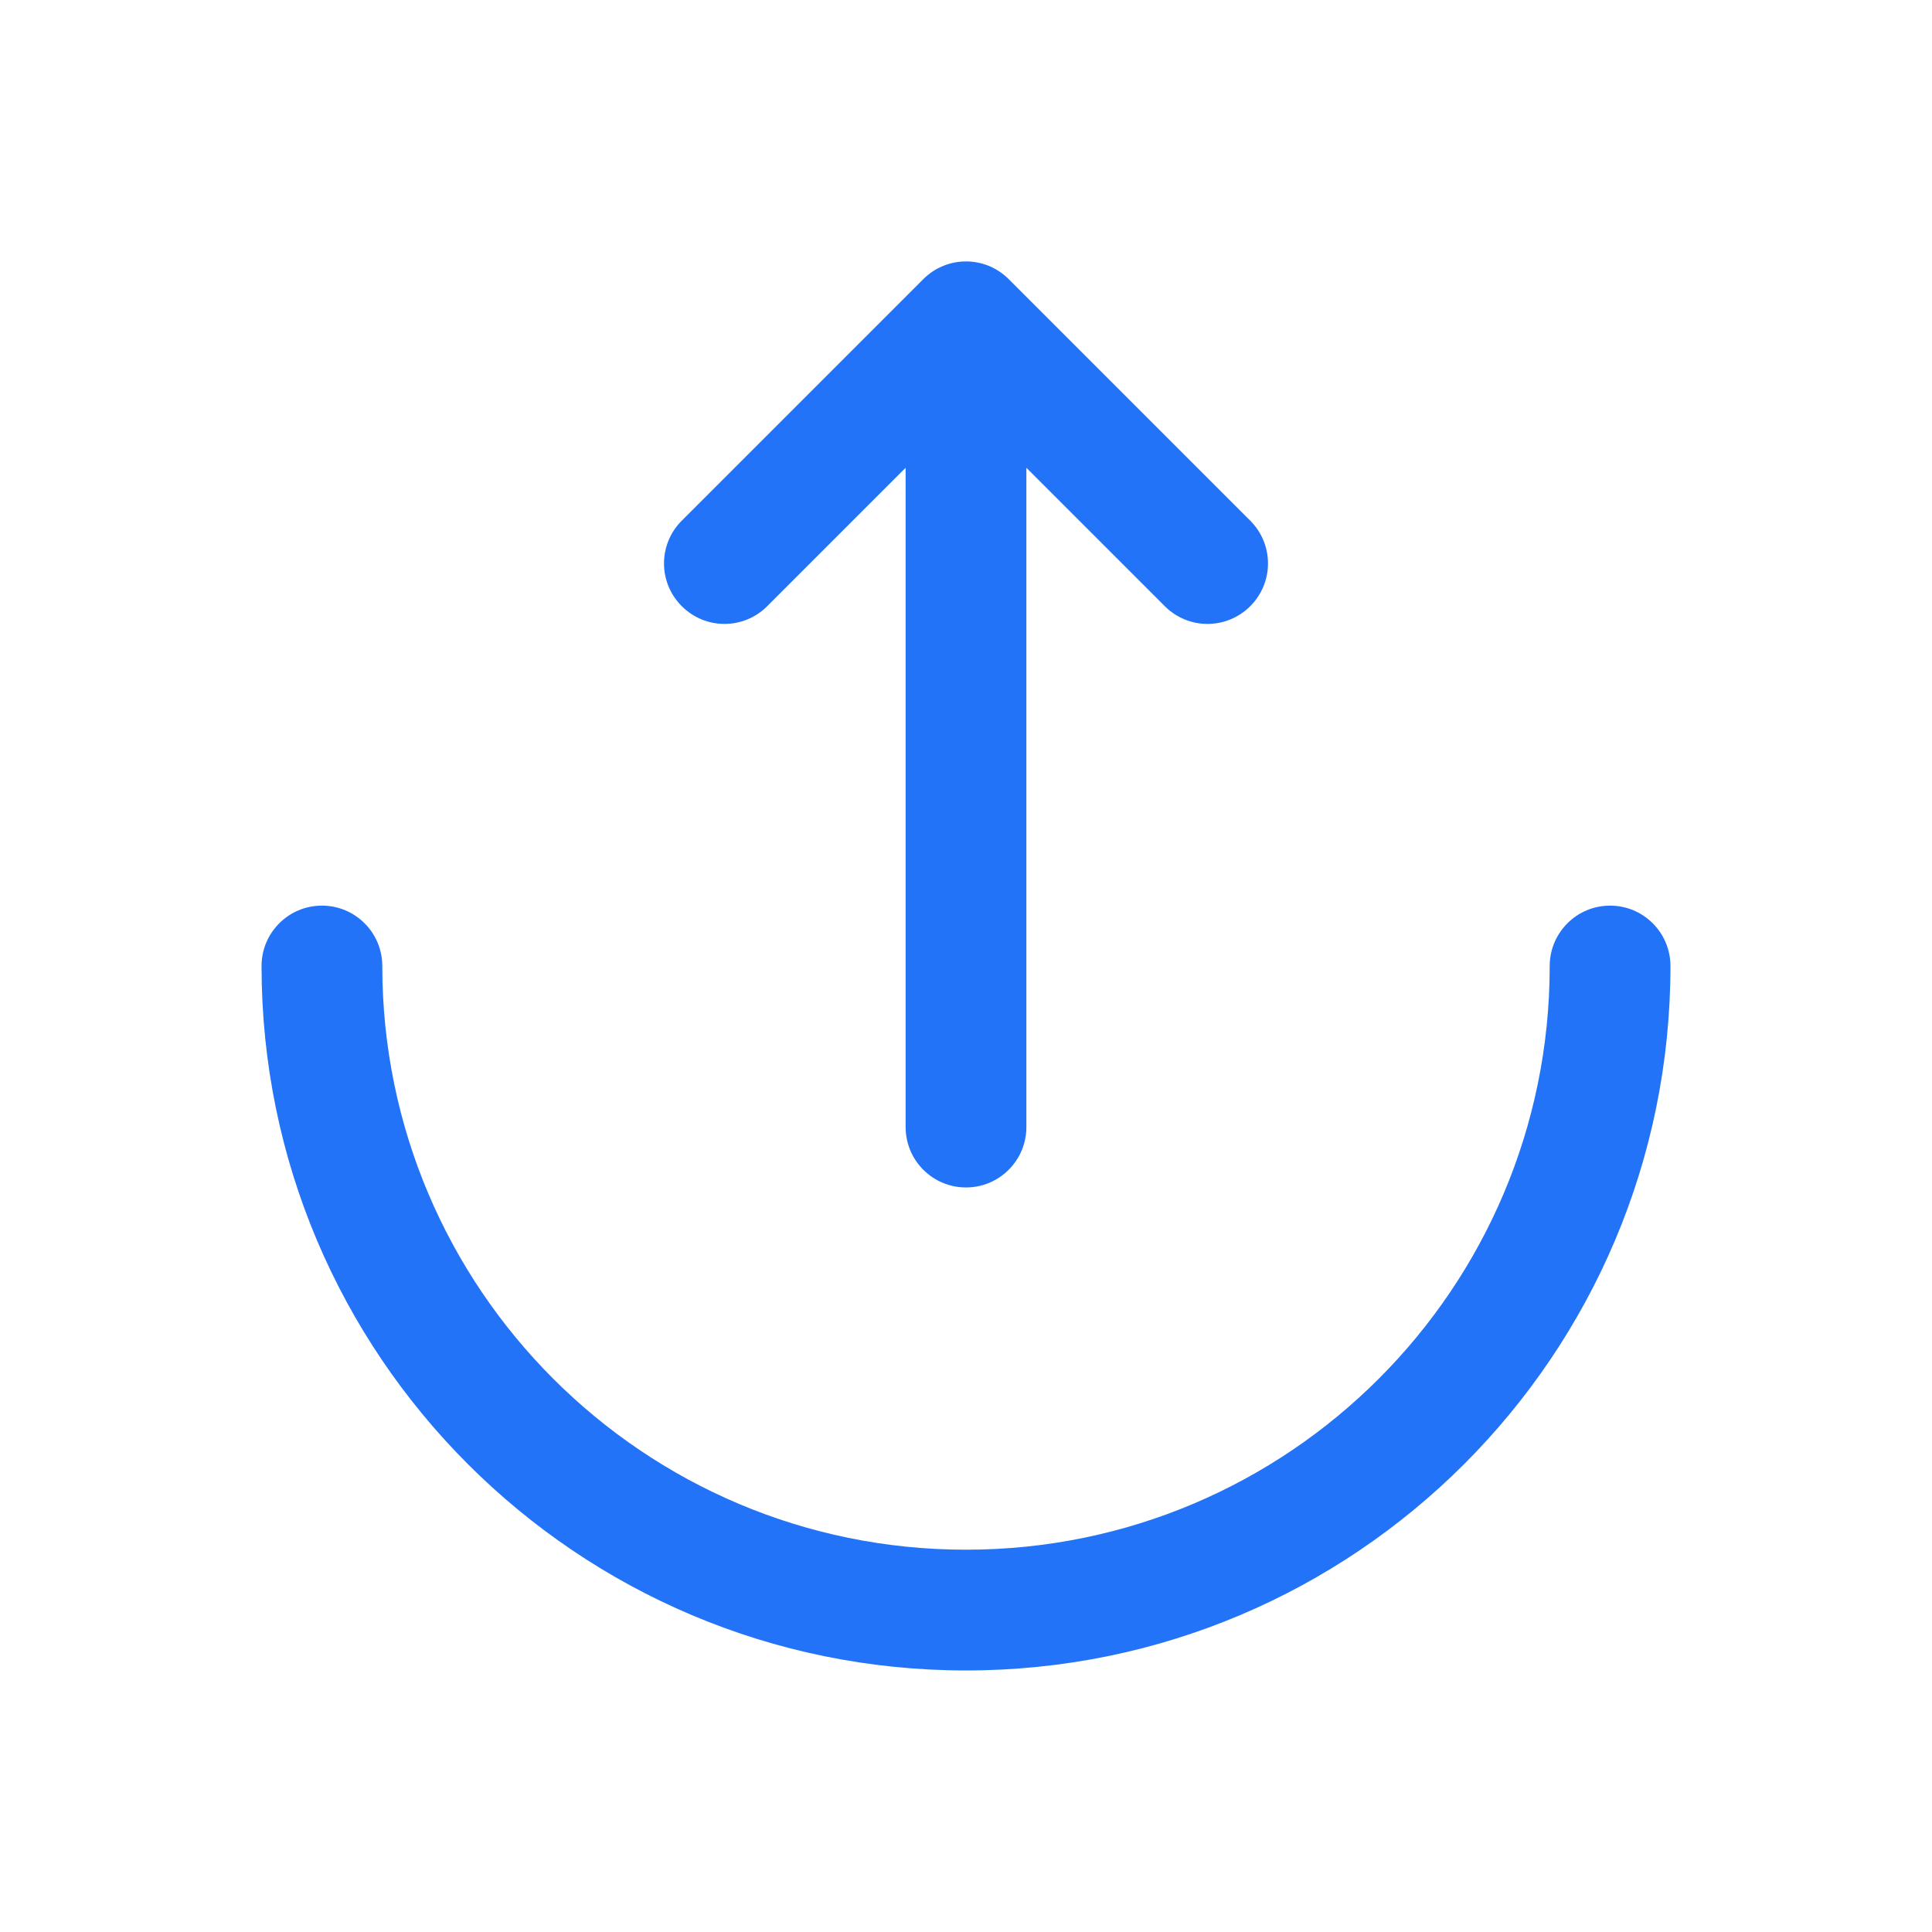
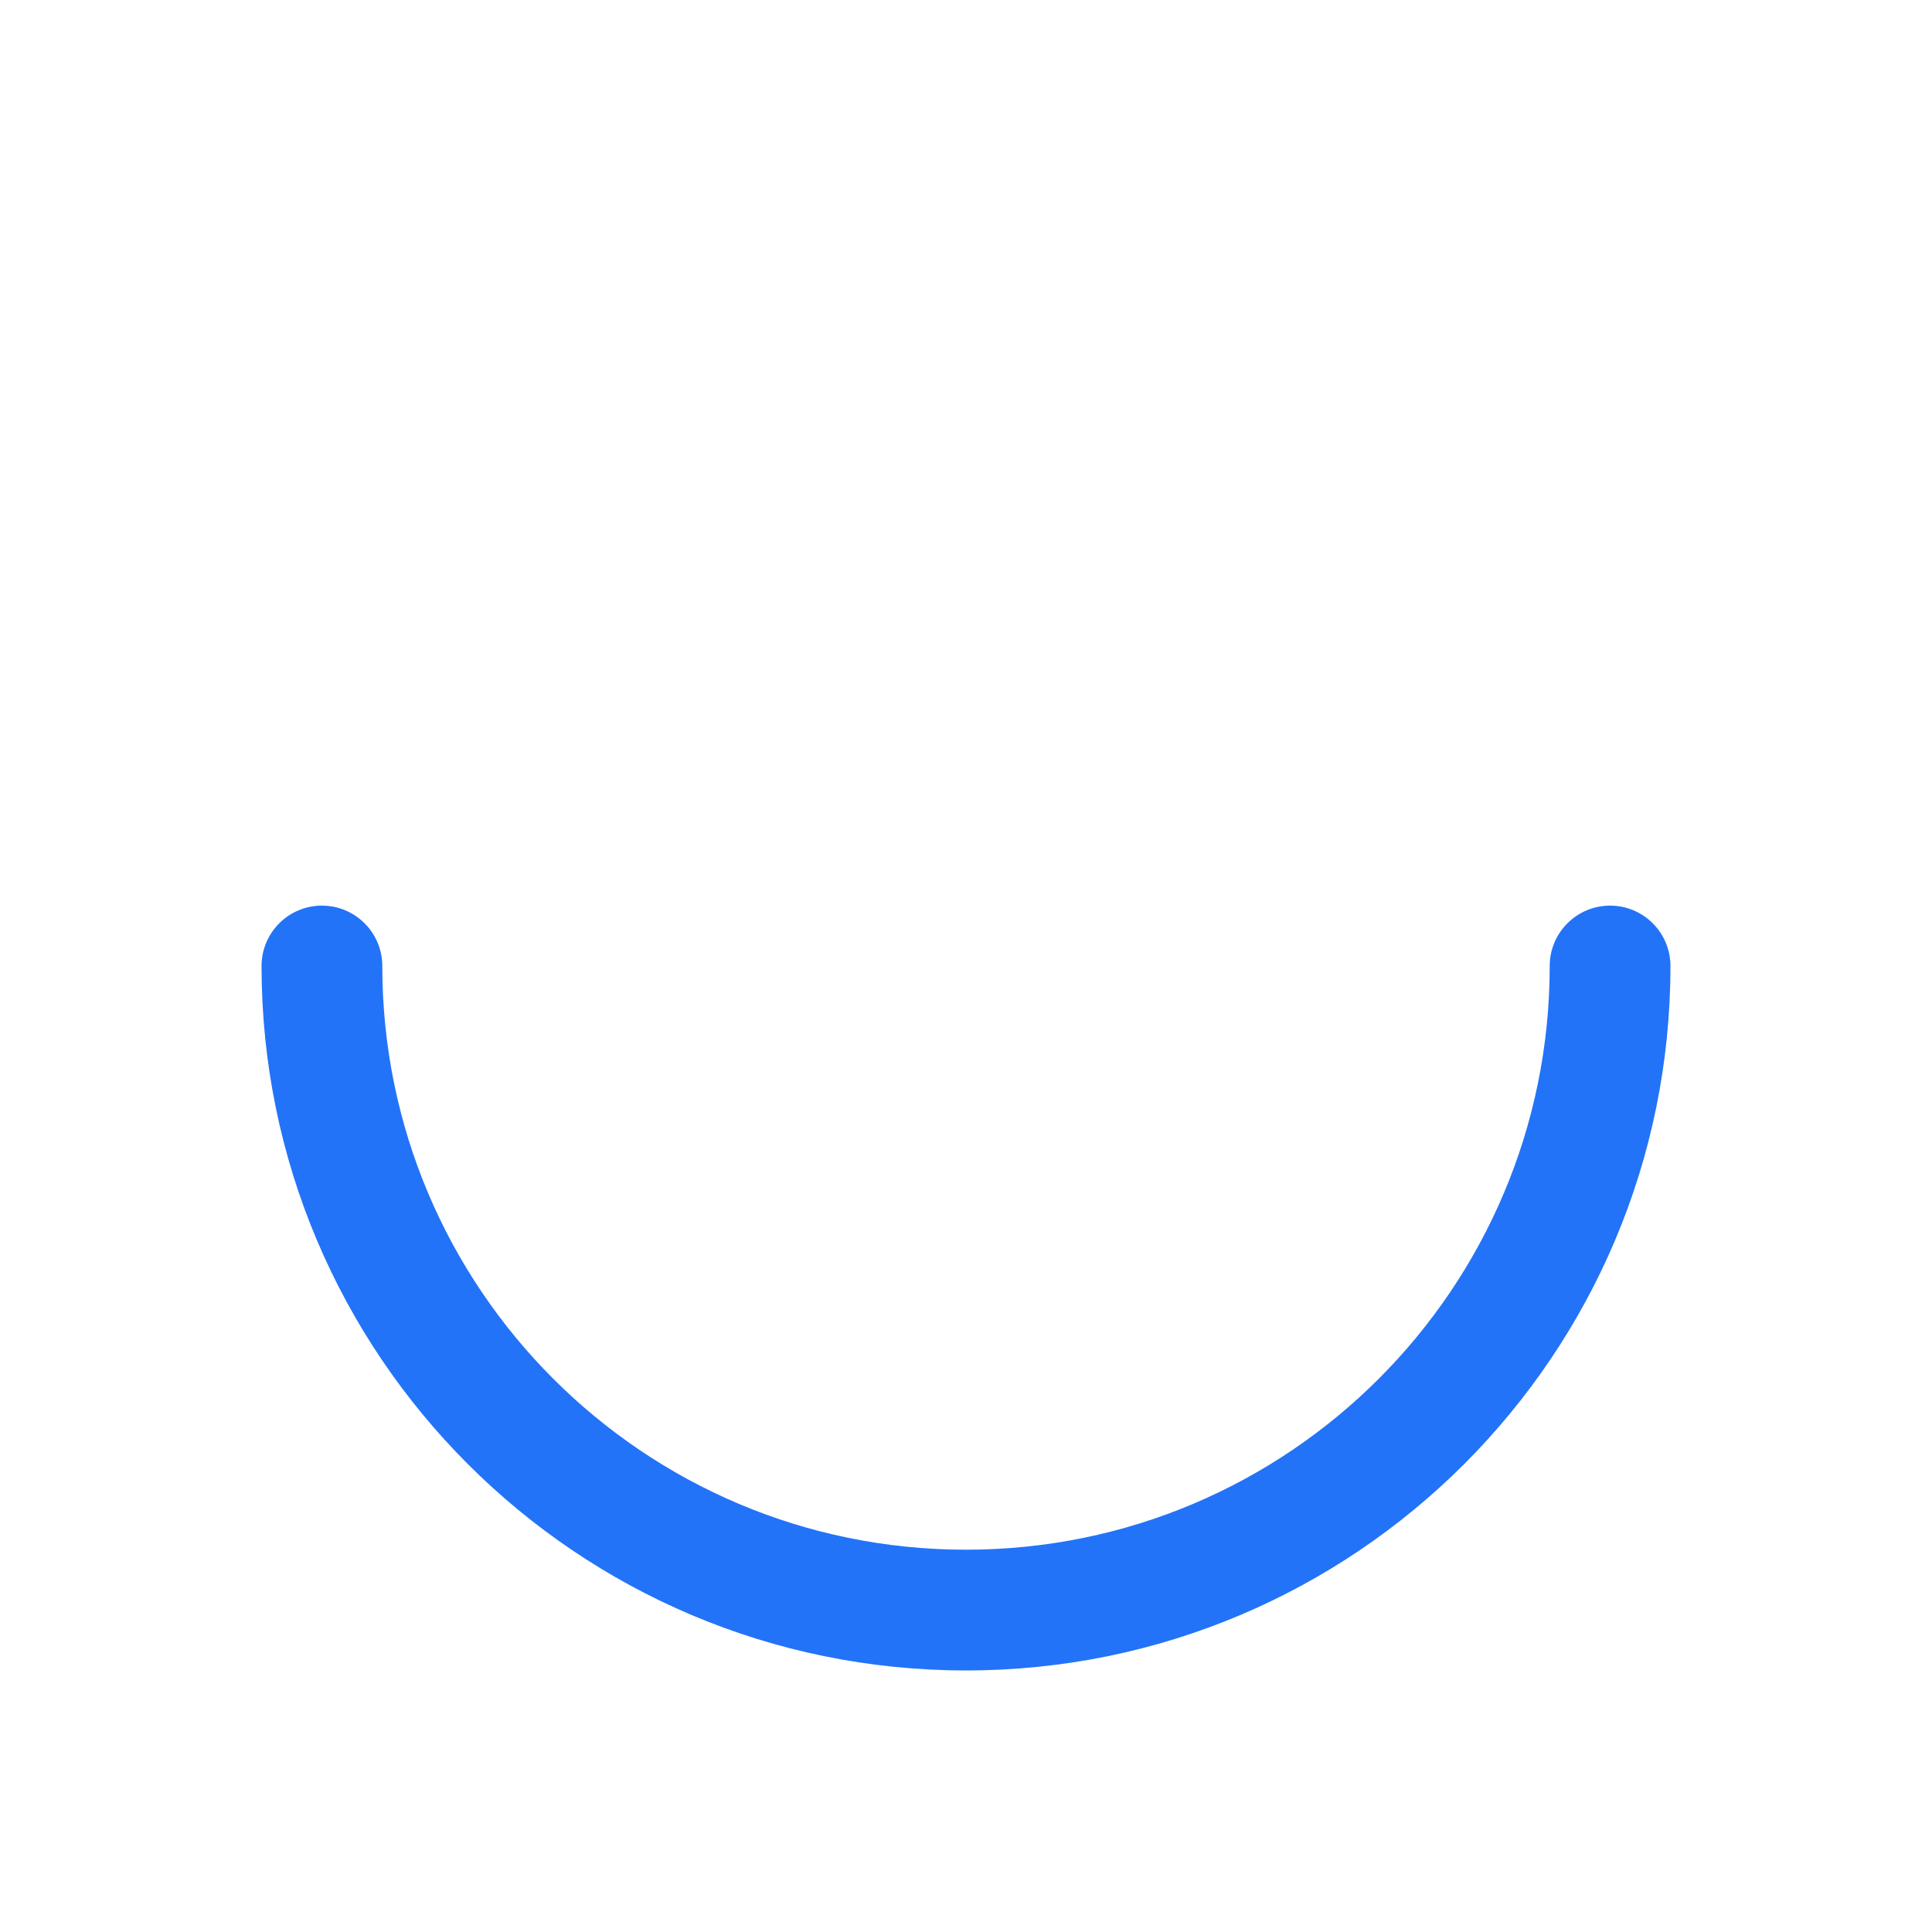
<svg xmlns="http://www.w3.org/2000/svg" version="1.1" id="Layer_1" x="0px" y="0px" viewBox="0 0 800 800" style="enable-background:new 0 0 800 800;" xml:space="preserve">
  <style type="text/css">
	.st0{fill:#2273F8;}
</style>
-   <path class="st0" d="M482.3,251c9.8,9.8,25.6,9.8,35.4,0c9.8-9.8,9.8-25.6,0-35.4l-100-100c-9.8-9.8-25.6-9.8-35.4,0l-100,100  c-9.8,9.8-9.8,25.6,0,35.4c9.8,9.8,25.6,9.8,35.4,0l57.3-57.3v273c0,13.8,11.2,25,25,25c13.8,0,25-11.2,25-25v-273L482.3,251z" />
  <path class="st0" d="M691.7,400c0-13.8-11.2-25-25-25c-13.8,0-25,11.2-25,25c0,133.5-108.2,241.7-241.7,241.7  c-133.5,0-241.7-108.2-241.7-241.7c0-13.8-11.2-25-25-25s-25,11.2-25,25c0,161.1,130.6,291.7,291.7,291.7  C561.1,691.7,691.7,561.1,691.7,400z" />
</svg>